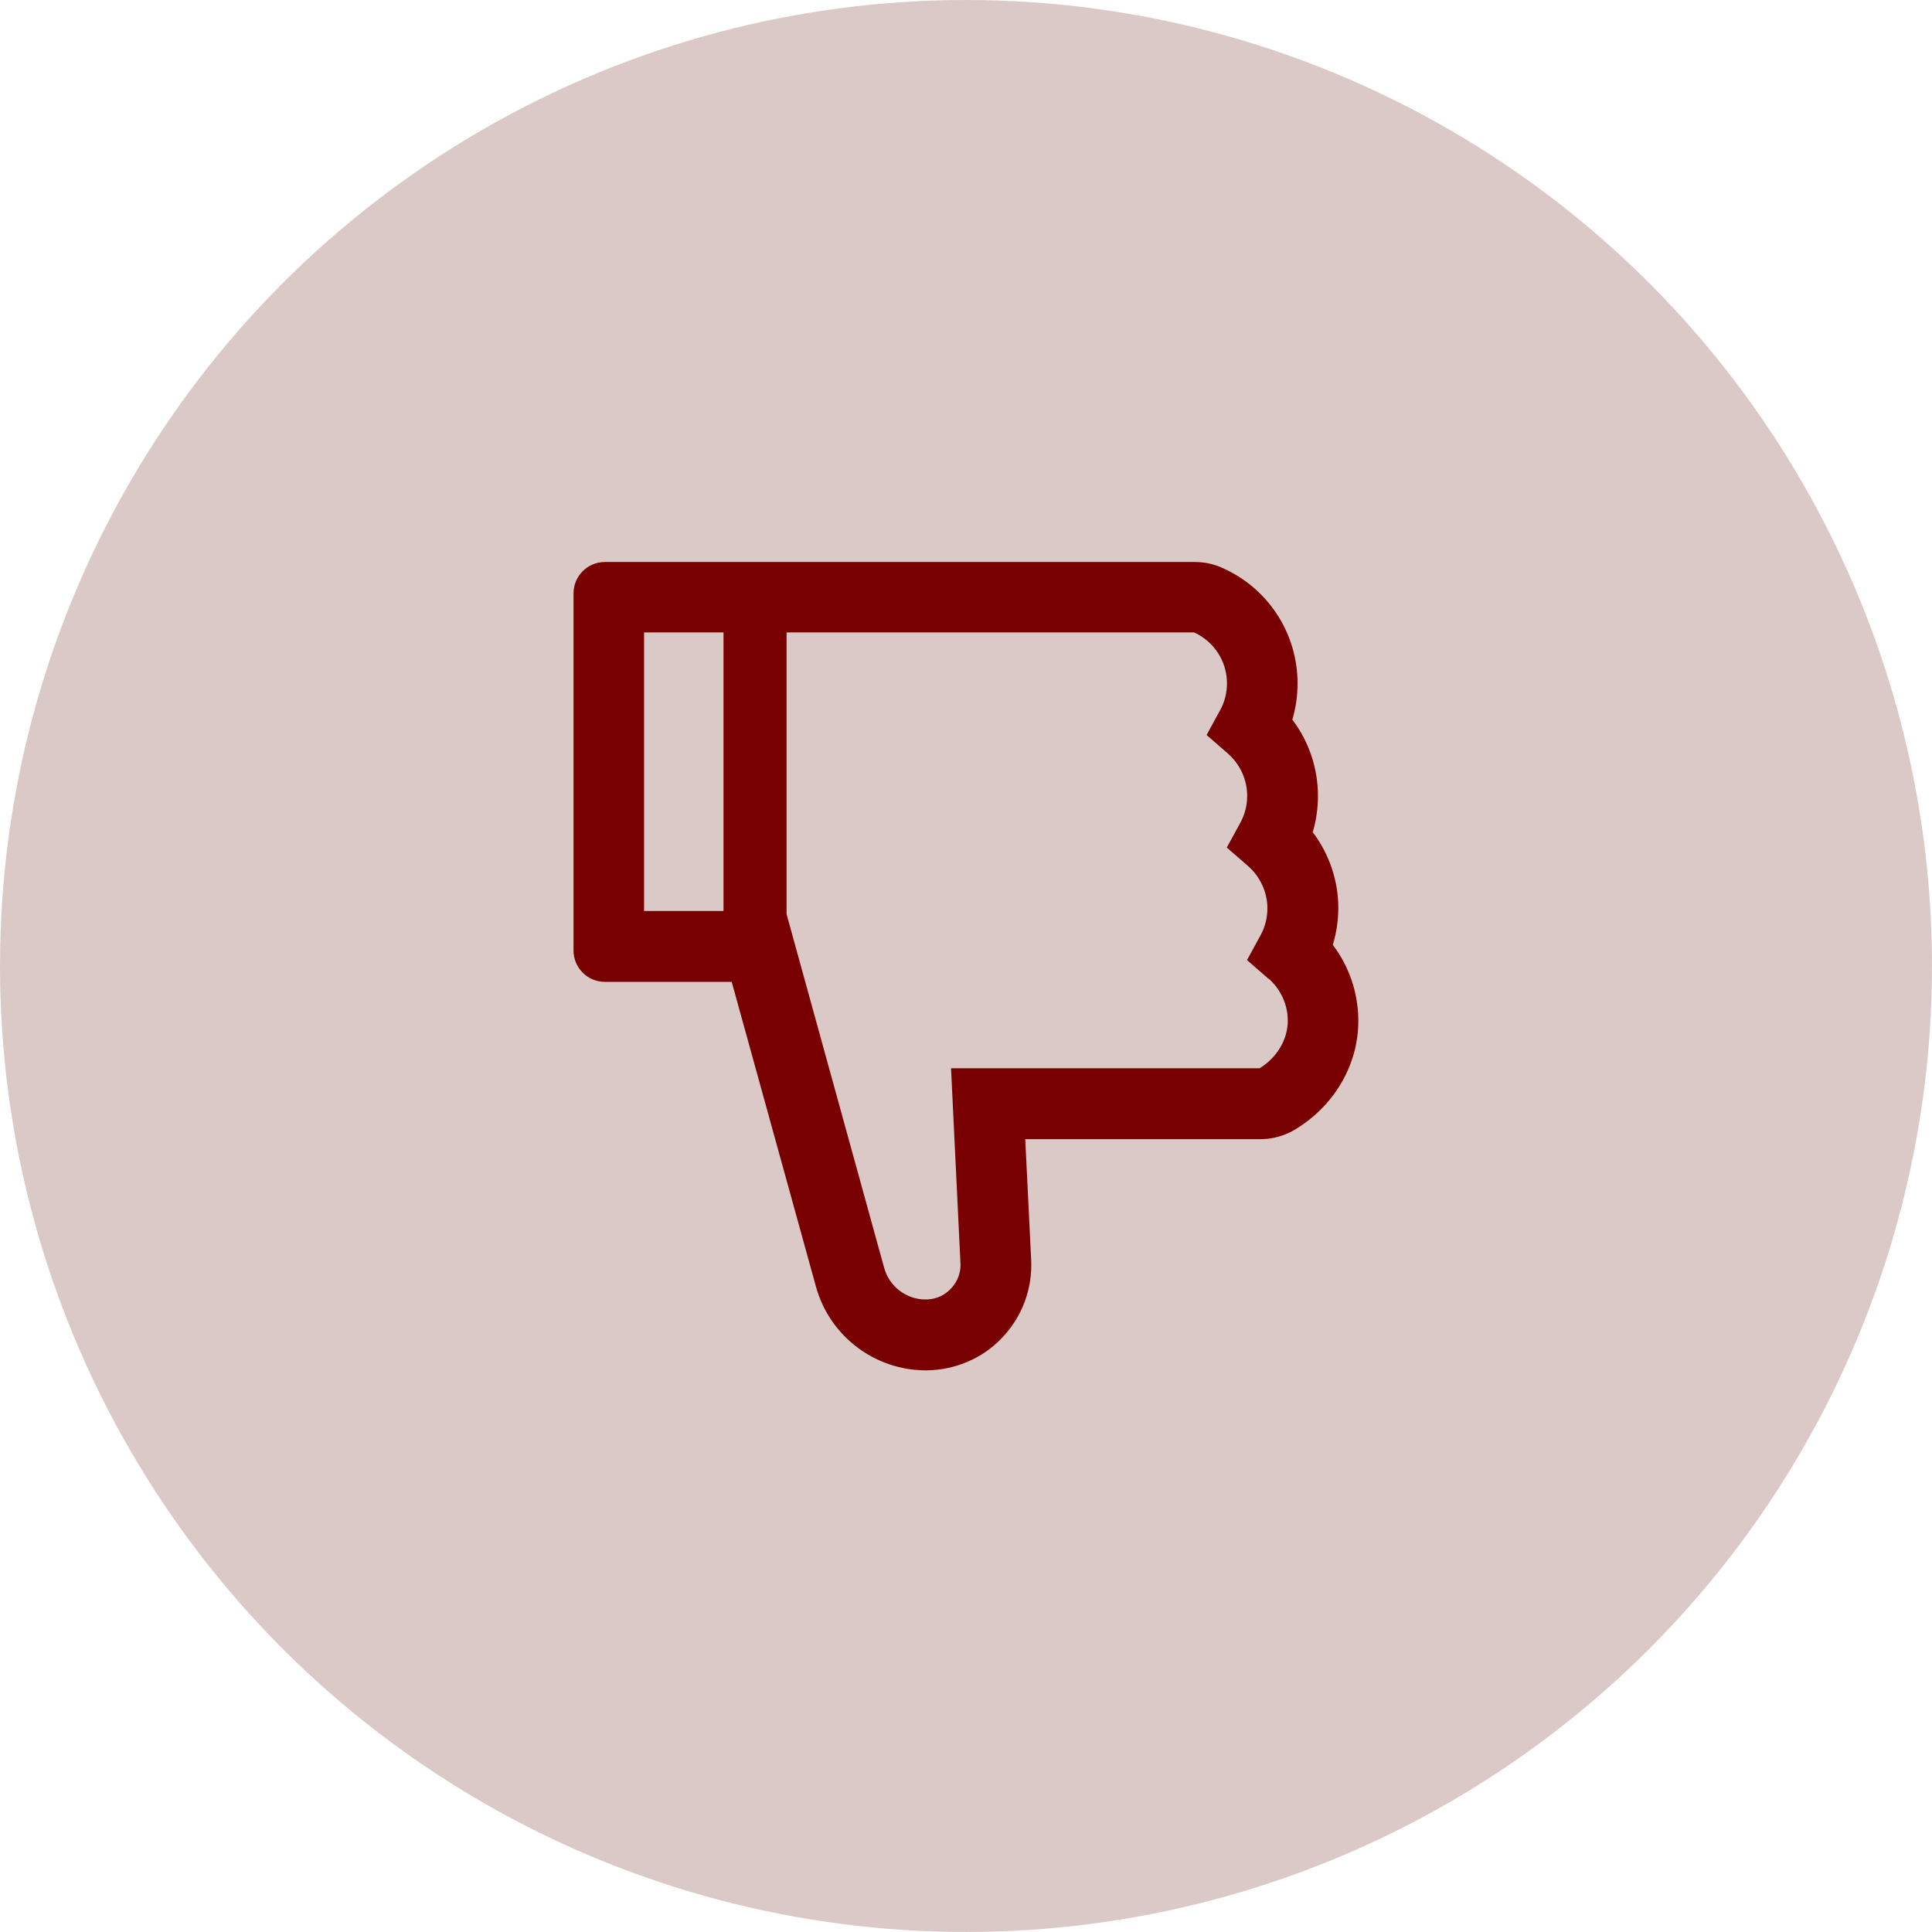
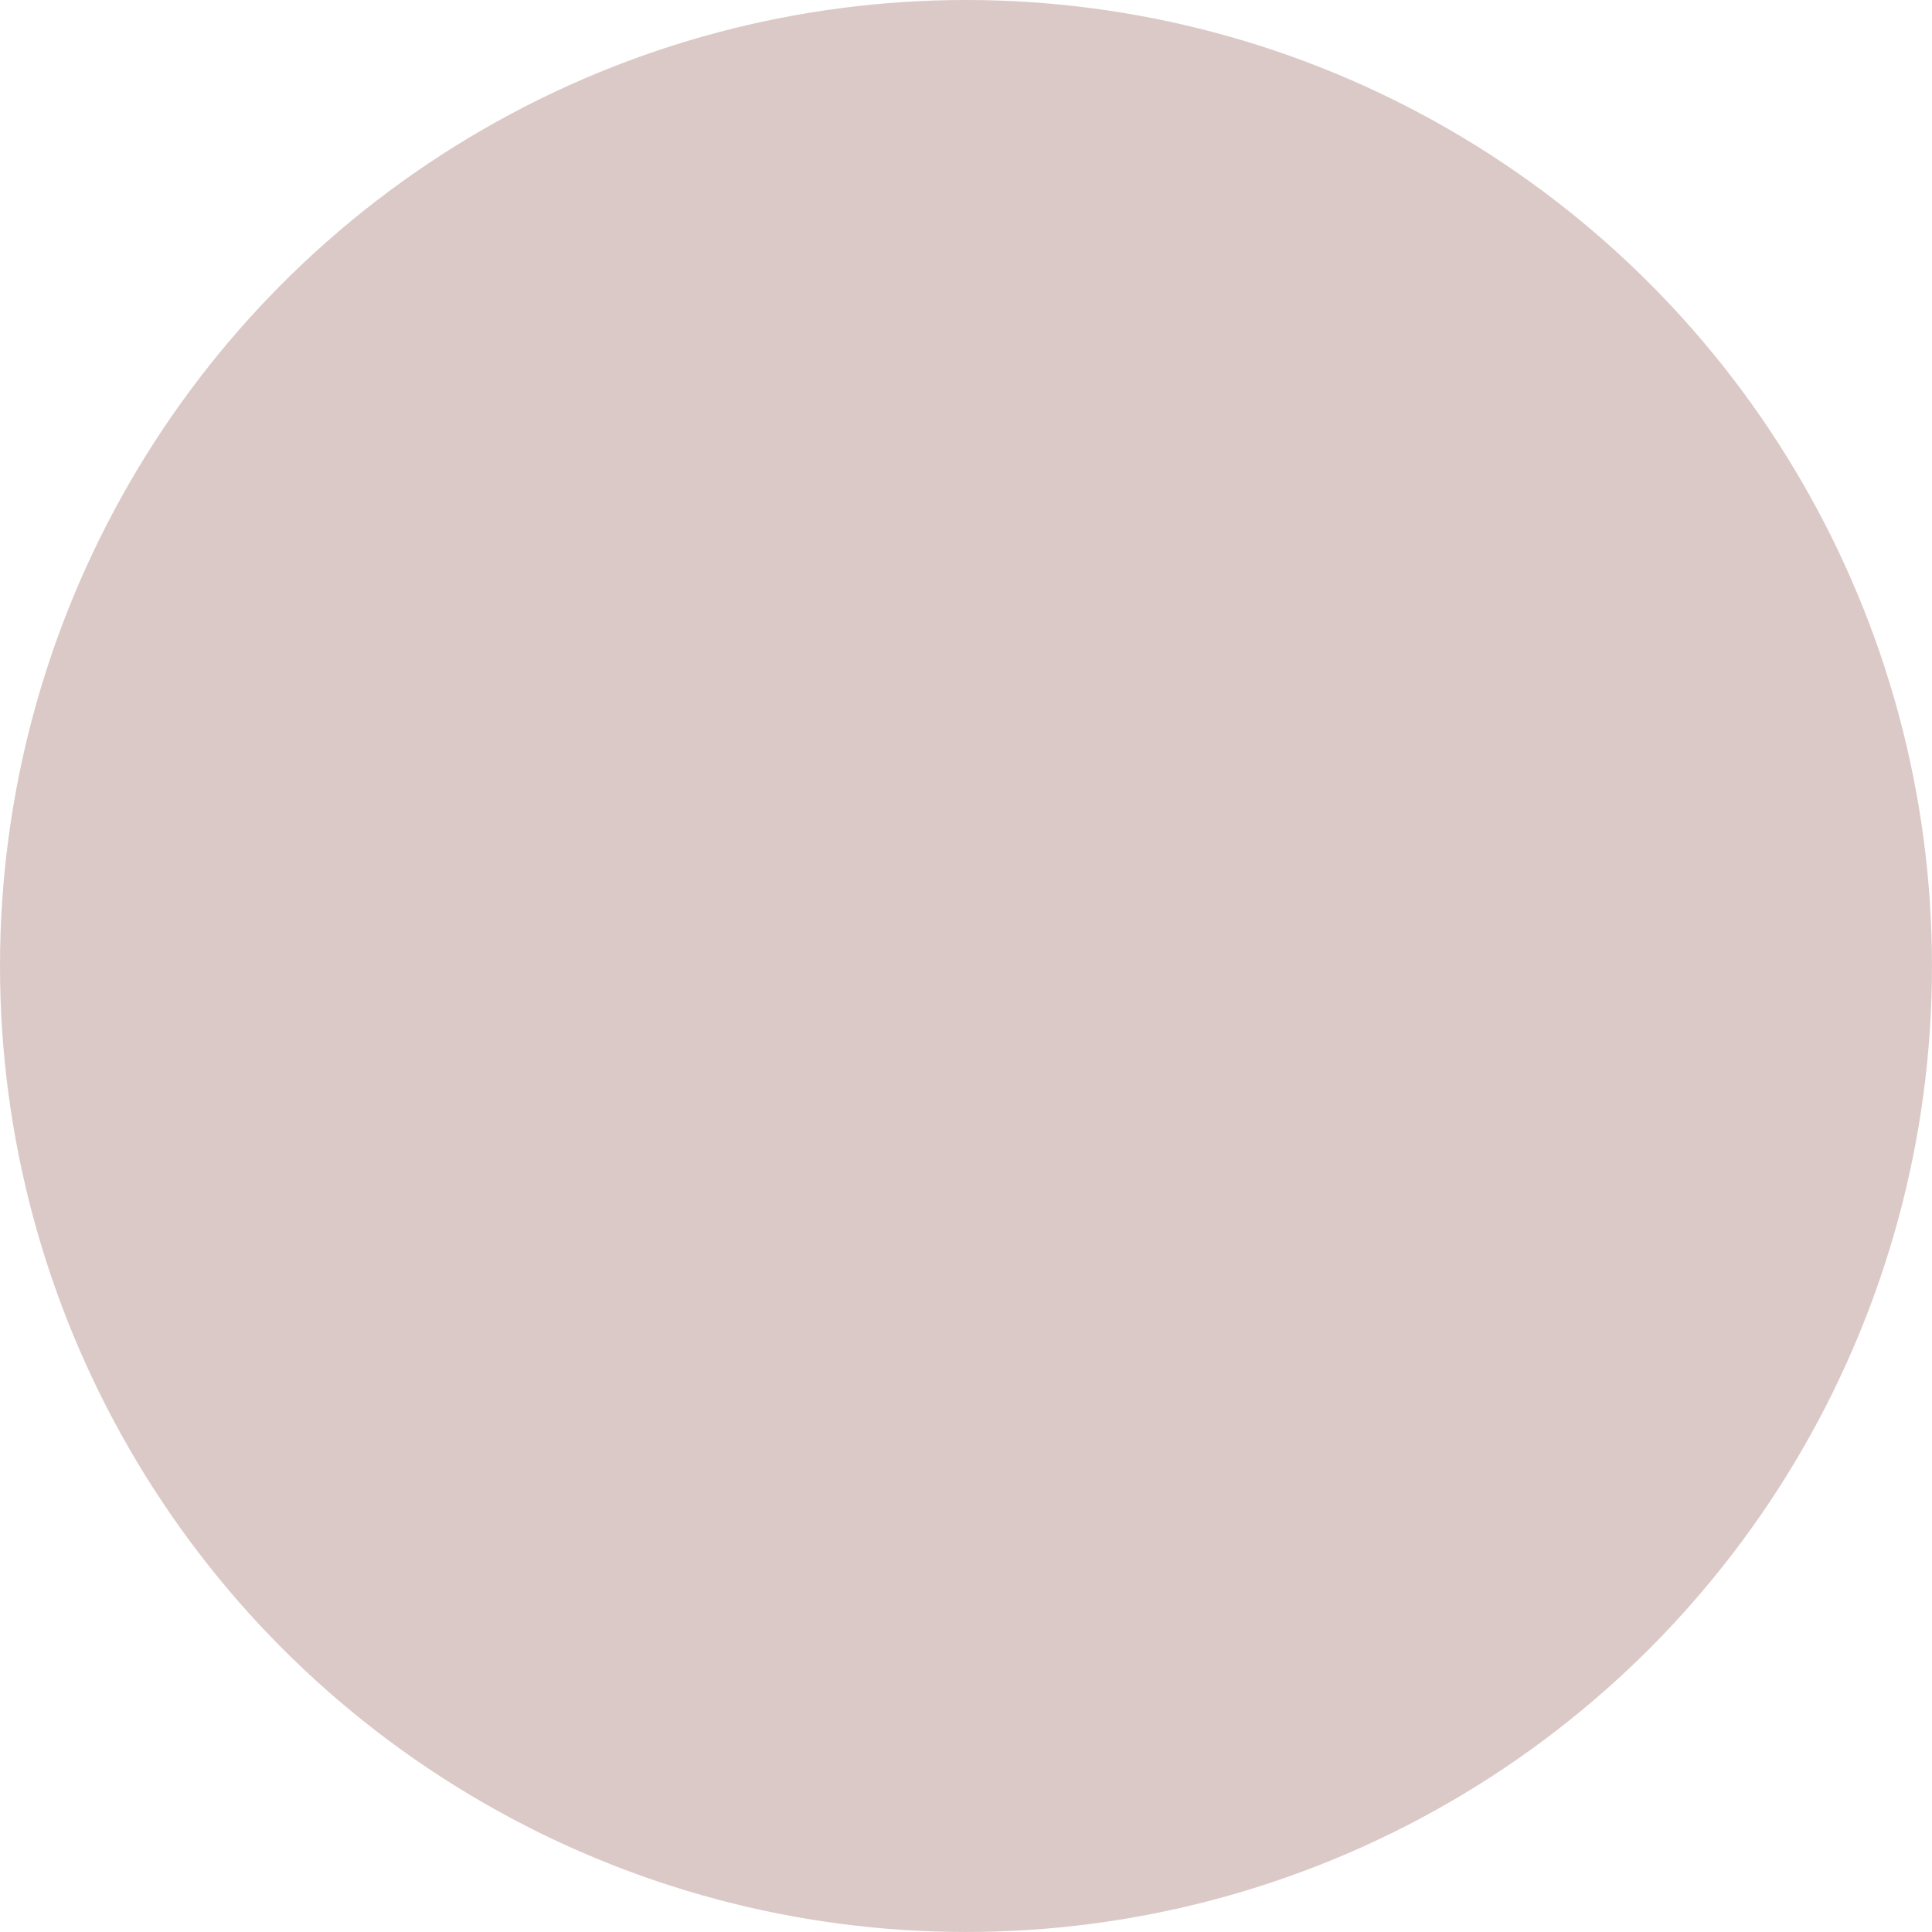
<svg xmlns="http://www.w3.org/2000/svg" xml:space="preserve" width="50.501mm" height="50.501mm" style="shape-rendering:geometricPrecision; text-rendering:geometricPrecision; image-rendering:optimizeQuality; fill-rule:evenodd; clip-rule:evenodd" viewBox="0 0 1240.05 1240.05">
  <defs>
    <style type="text/css">  .fil1 {fill:#780000;fill-rule:nonzero} .fil0 {fill:#DBC9C7;fill-rule:nonzero}  </style>
  </defs>
  <g id="Слой_x0020_1">
    <g id="_1644356571216">
      <circle class="fil0" cx="620.02" cy="620.02" r="620.02" />
-       <path class="fil1" d="M855.4 606.38c10.62,13.98 16.44,31.08 16.44,48.98 0,28.29 -15.77,55.01 -41.26,70 -6.6,3.8 -13.98,5.81 -21.58,5.81l-150.95 0 3.8 77.38c0.89,18.67 -5.7,36.45 -18.56,49.98 -6.26,6.71 -13.87,11.96 -22.36,15.54 -8.39,3.58 -17.55,5.48 -26.72,5.48 -32.76,0 -61.72,-22.03 -70.44,-53.56l-54.12 -195.79 -81.4 0c-11.18,0 -20.13,-9.06 -20.13,-20.13l0 -229.22c0,-11.18 9.06,-20.13 20.13,-20.13l378.61 0c5.81,0 11.41,1.12 16.66,3.35 29.97,12.75 49.31,42.04 49.31,74.58 0,7.94 -1.12,15.77 -3.35,23.26 10.62,13.98 16.44,31.08 16.44,48.98 0,7.94 -1.12,15.77 -3.35,23.26 10.62,13.98 16.44,31.08 16.44,48.98 -0.11,7.94 -1.23,15.77 -3.58,23.37l-0 -0.11zm-442.01 -200.48l0 178.8 50.99 0 0 -178.8 -50.99 0zm400.75 222.29l-13.75 -11.96 8.72 -15.99c2.91,-5.25 4.36,-11.18 4.36,-17.22 0,-10.4 -4.58,-20.24 -12.3,-27.06l-13.75 -11.96 8.72 -15.99c2.91,-5.25 4.36,-11.18 4.36,-17.22 0,-10.4 -4.58,-20.24 -12.3,-27.06l-13.75 -11.96 8.72 -15.99c2.91,-5.25 4.36,-11.18 4.36,-17.22 0,-14.09 -8.28,-26.84 -21.13,-32.65l-261.54 0 0 180.81 62.62 226.99c1.57,5.81 5.03,10.96 9.84,14.65 4.81,3.69 10.62,5.7 16.66,5.7 4.81,0 9.51,-1.34 13.31,-4.25 6.26,-4.7 9.62,-11.74 9.17,-19.23l-6.04 -124.9 198.03 0c11.18,-6.82 18.11,-18.45 18.11,-30.53 0,-10.4 -4.58,-20.24 -12.3,-27.06l-0.11 0.12z" />
    </g>
  </g>
</svg>